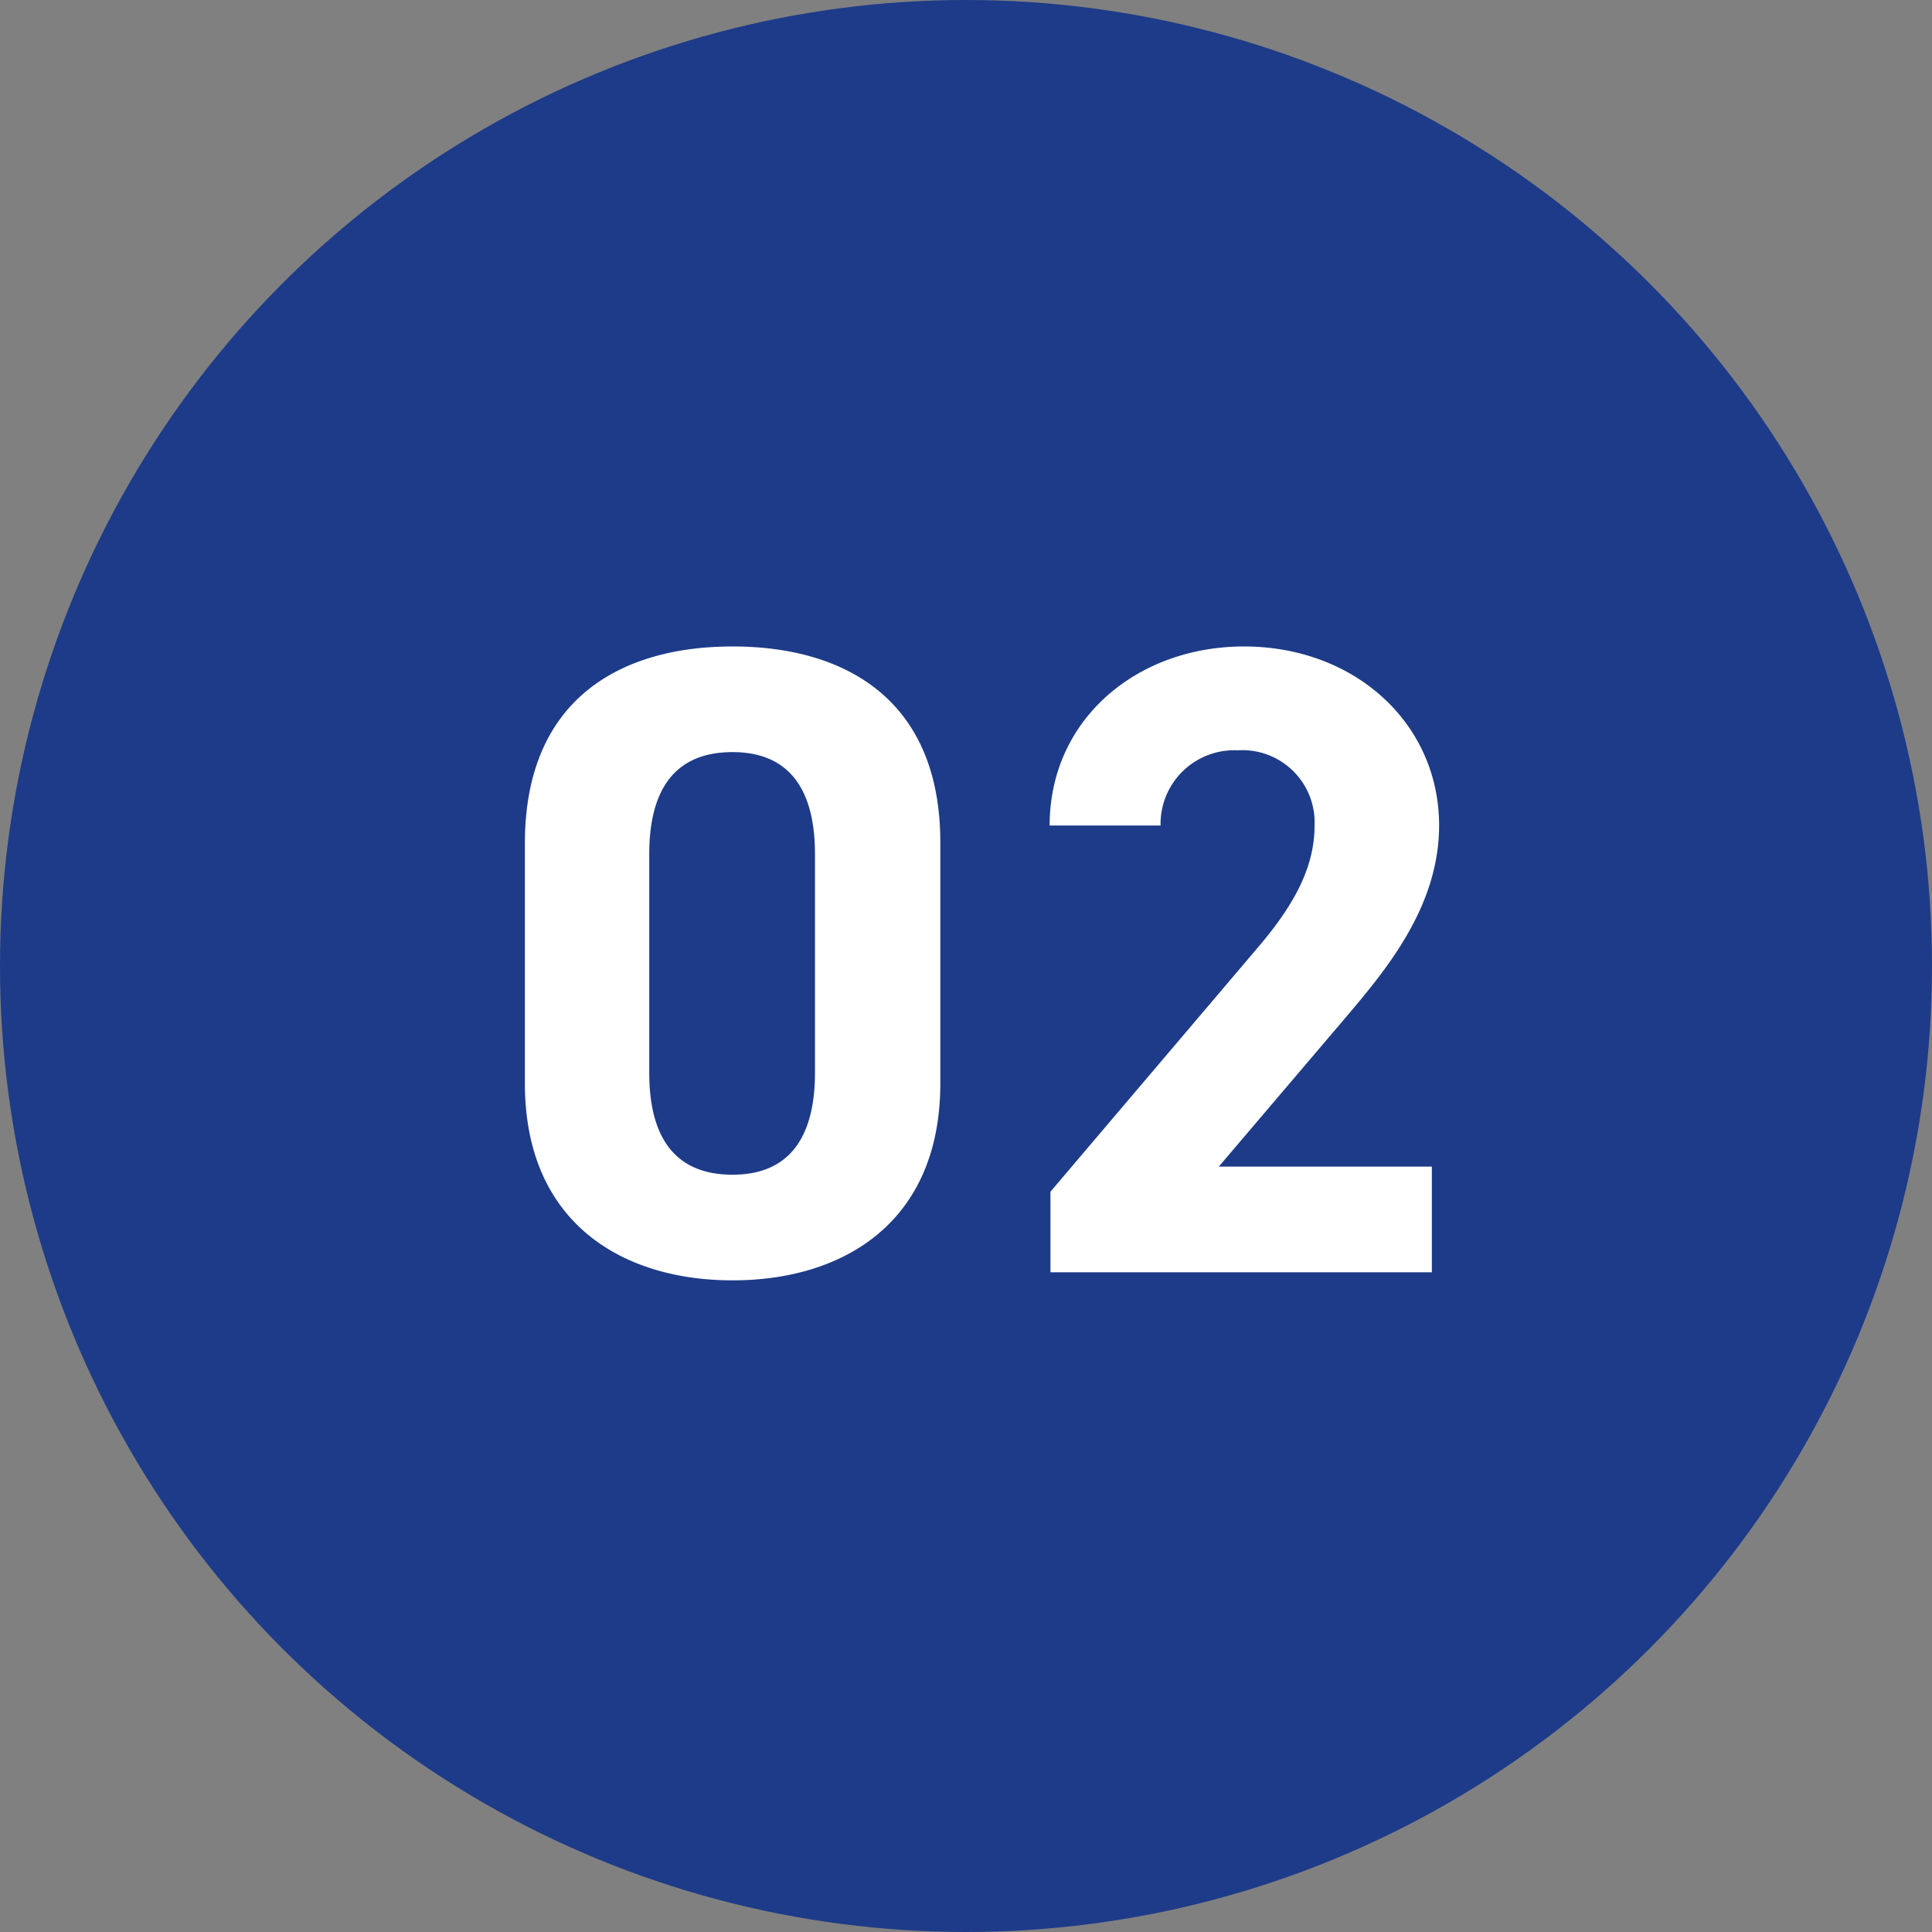
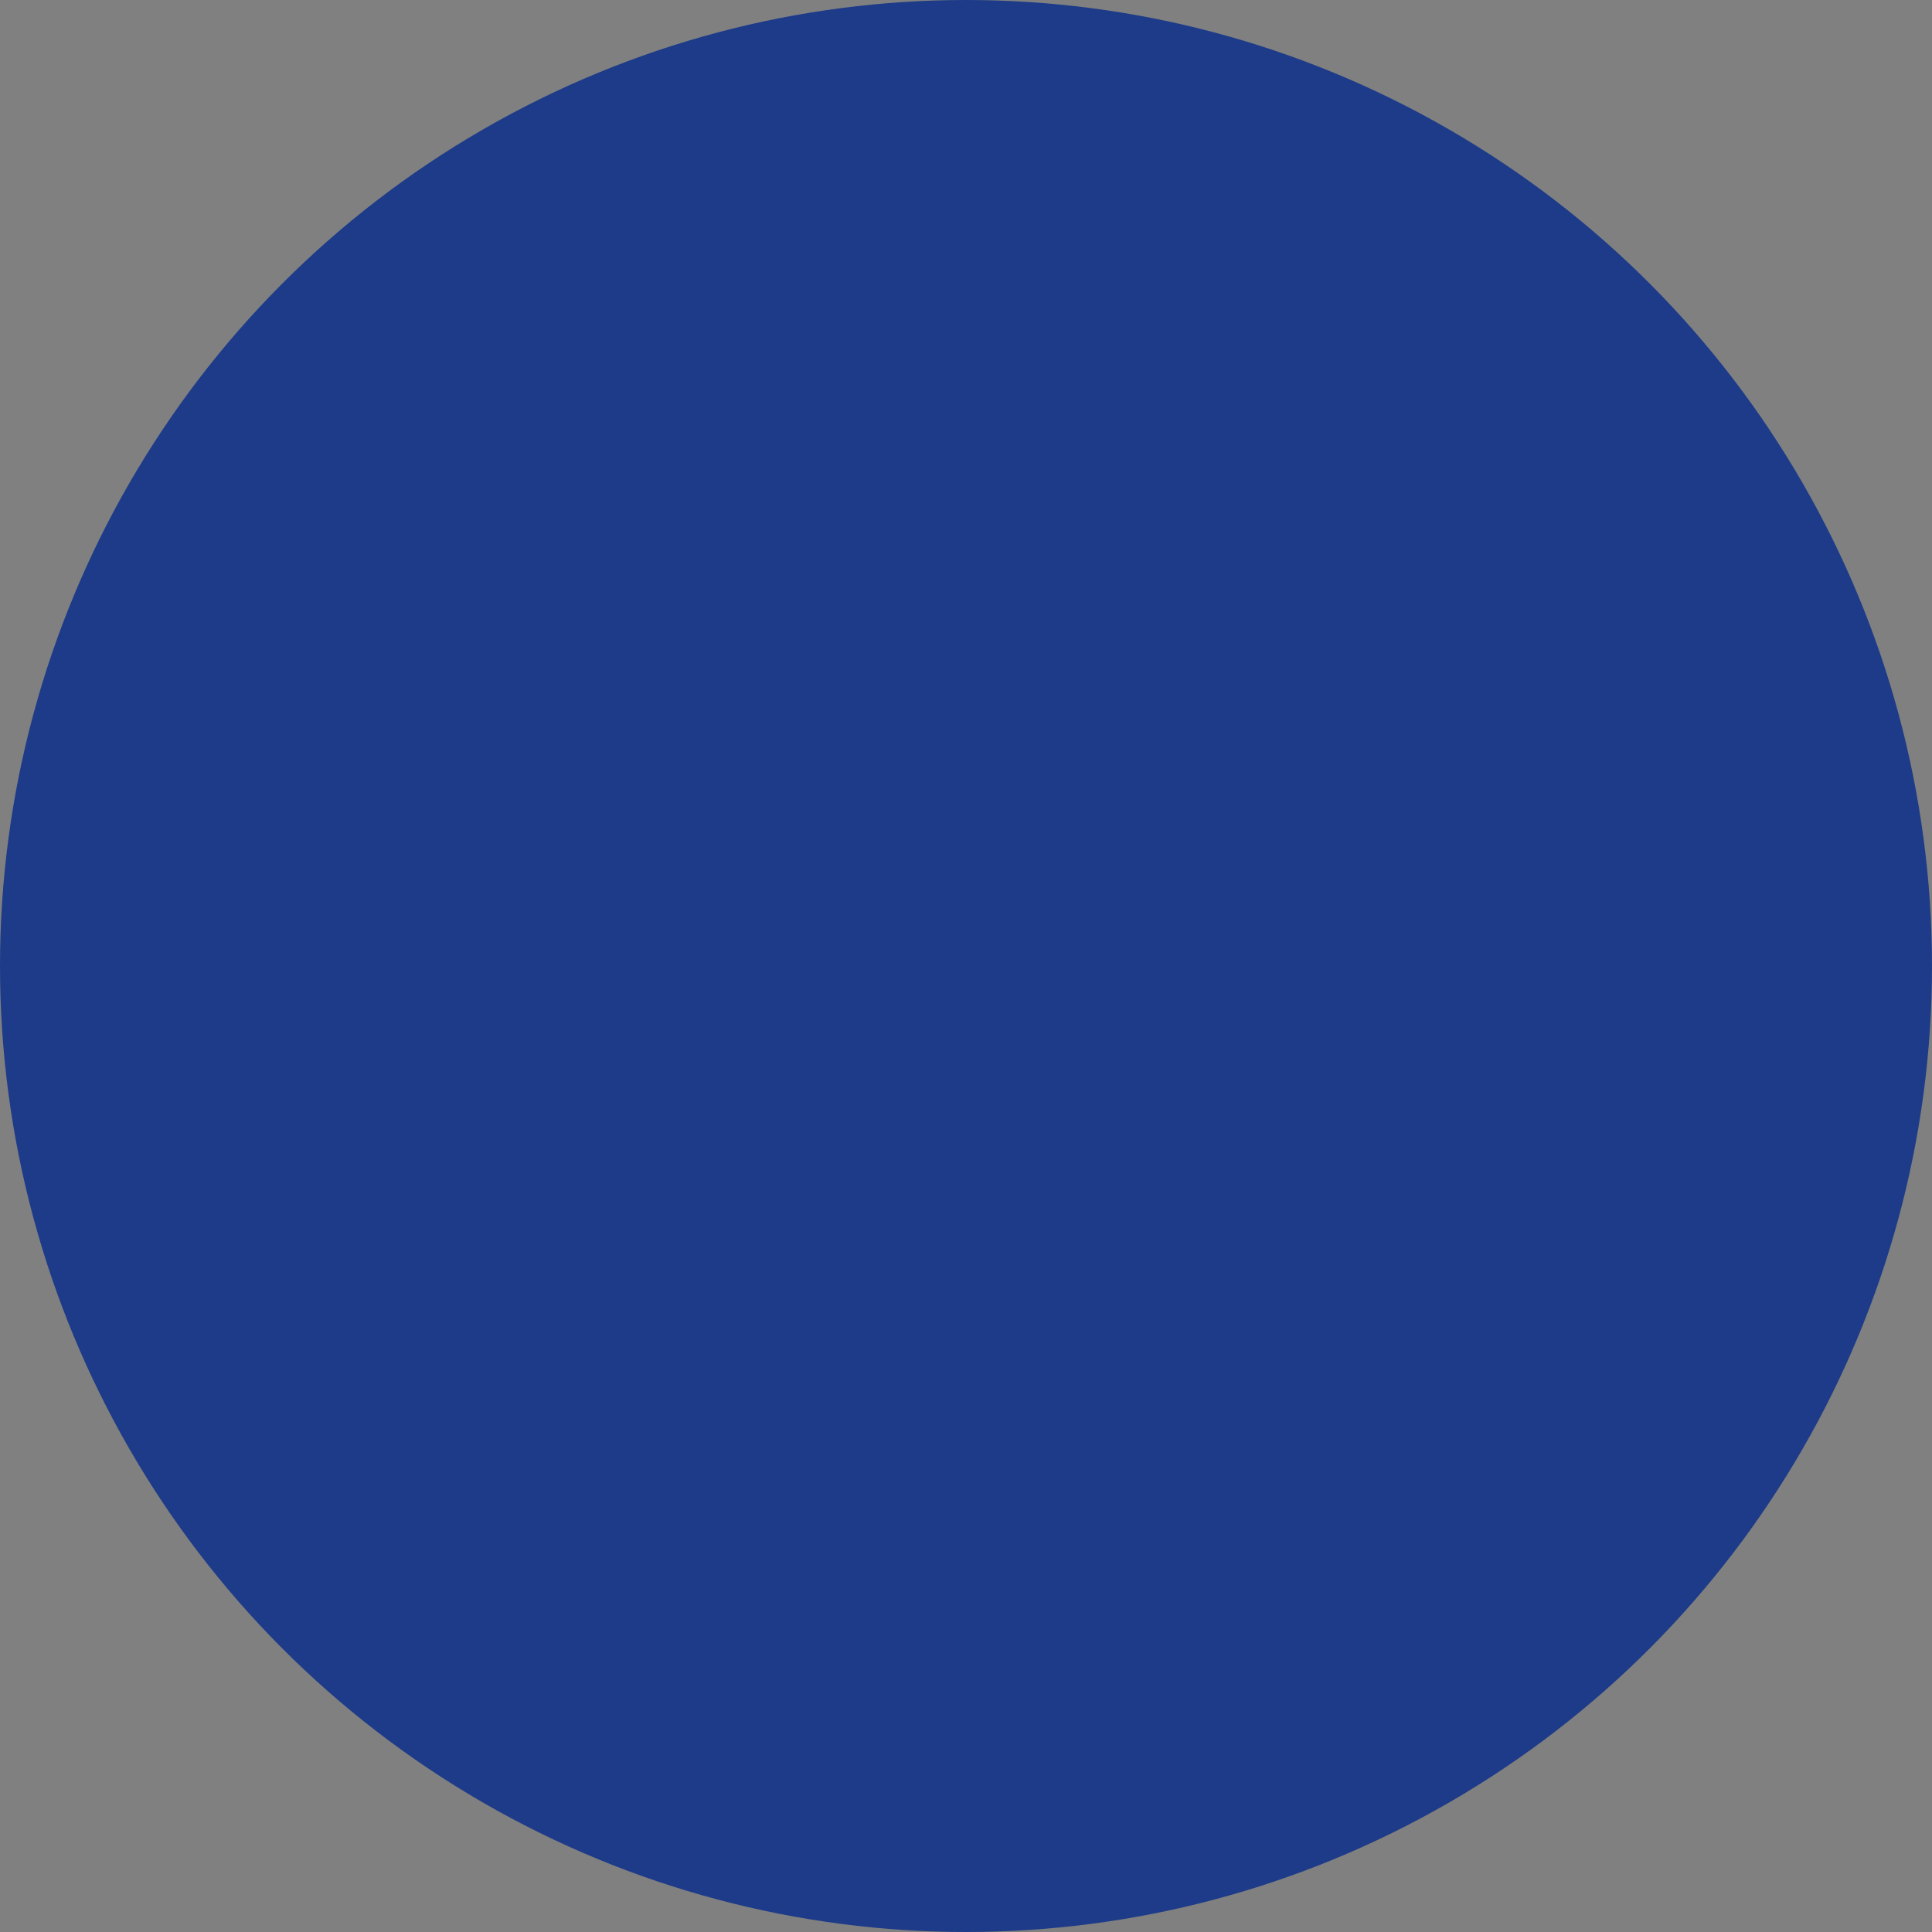
<svg xmlns="http://www.w3.org/2000/svg" width="82" height="82" viewBox="0 0 82 82">
  <rect x="0" y="0" width="82" height="82" fill="#808080" stroke="none" />
  <g id="num_flow_02_pc" transform="translate(0 0.543)">
    <circle id="楕円形_59" data-name="楕円形 59" cx="41" cy="41" r="41" transform="translate(0 -0.543)" fill="#1d3b88" />
-     <path id="パス_24021" data-name="パス 24021" d="M-2.09-18.24c0-6.118-4.1-8.322-8.816-8.322s-8.816,2.2-8.816,8.36V-8.018c0,5.89,4.1,8.36,8.816,8.36s8.816-2.47,8.816-8.36Zm-5.32.494v9.272c0,2.812-1.14,4.332-3.5,4.332-2.394,0-3.534-1.52-3.534-4.332v-9.272c0-2.812,1.14-4.332,3.534-4.332C-8.55-22.078-7.41-20.558-7.41-17.746ZM18.772-4.484H9.728l5.4-6.346c1.672-1.976,3.952-4.674,3.952-8.132,0-4.332-3.572-7.6-8.284-7.6-4.522,0-8.246,3.078-8.246,7.6H7.258a3.128,3.128,0,0,1,3.268-3.192,3.066,3.066,0,0,1,3.268,3.192c0,1.71-.8,3.306-2.432,5.206L2.584-3.42V0H18.772Z" transform="translate(42 53.457)" fill="#fff" />
  </g>
</svg>